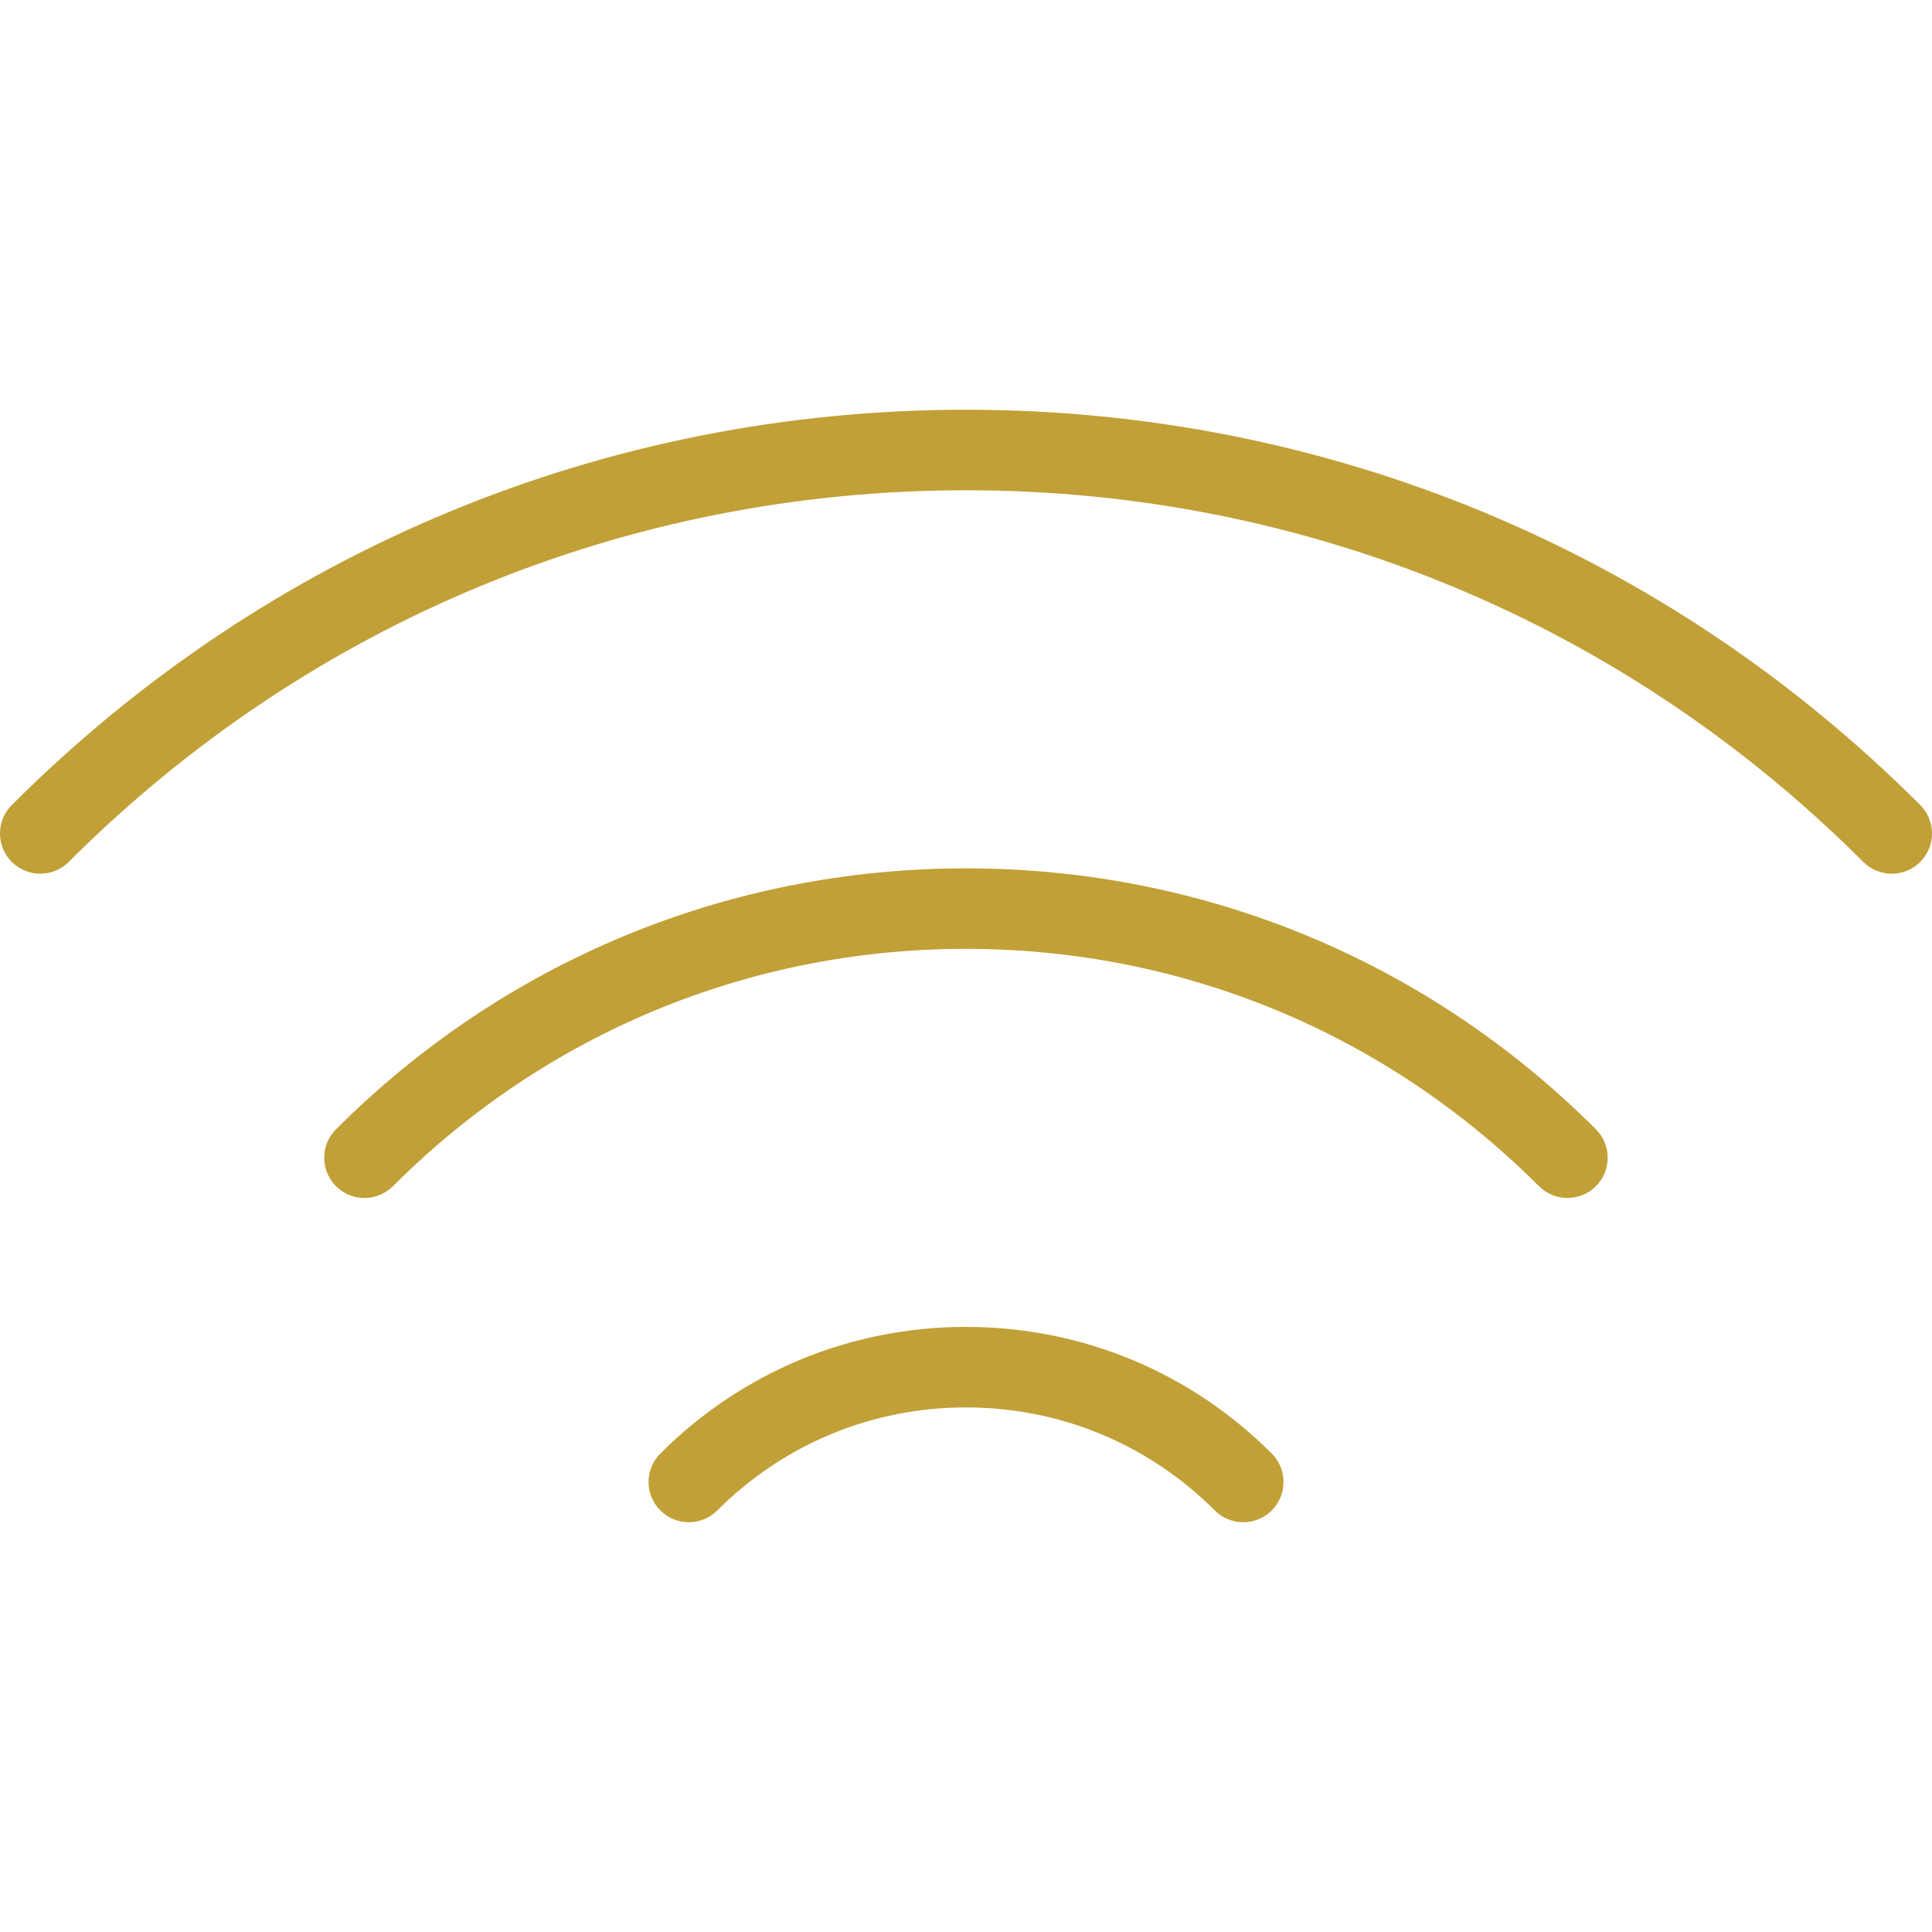
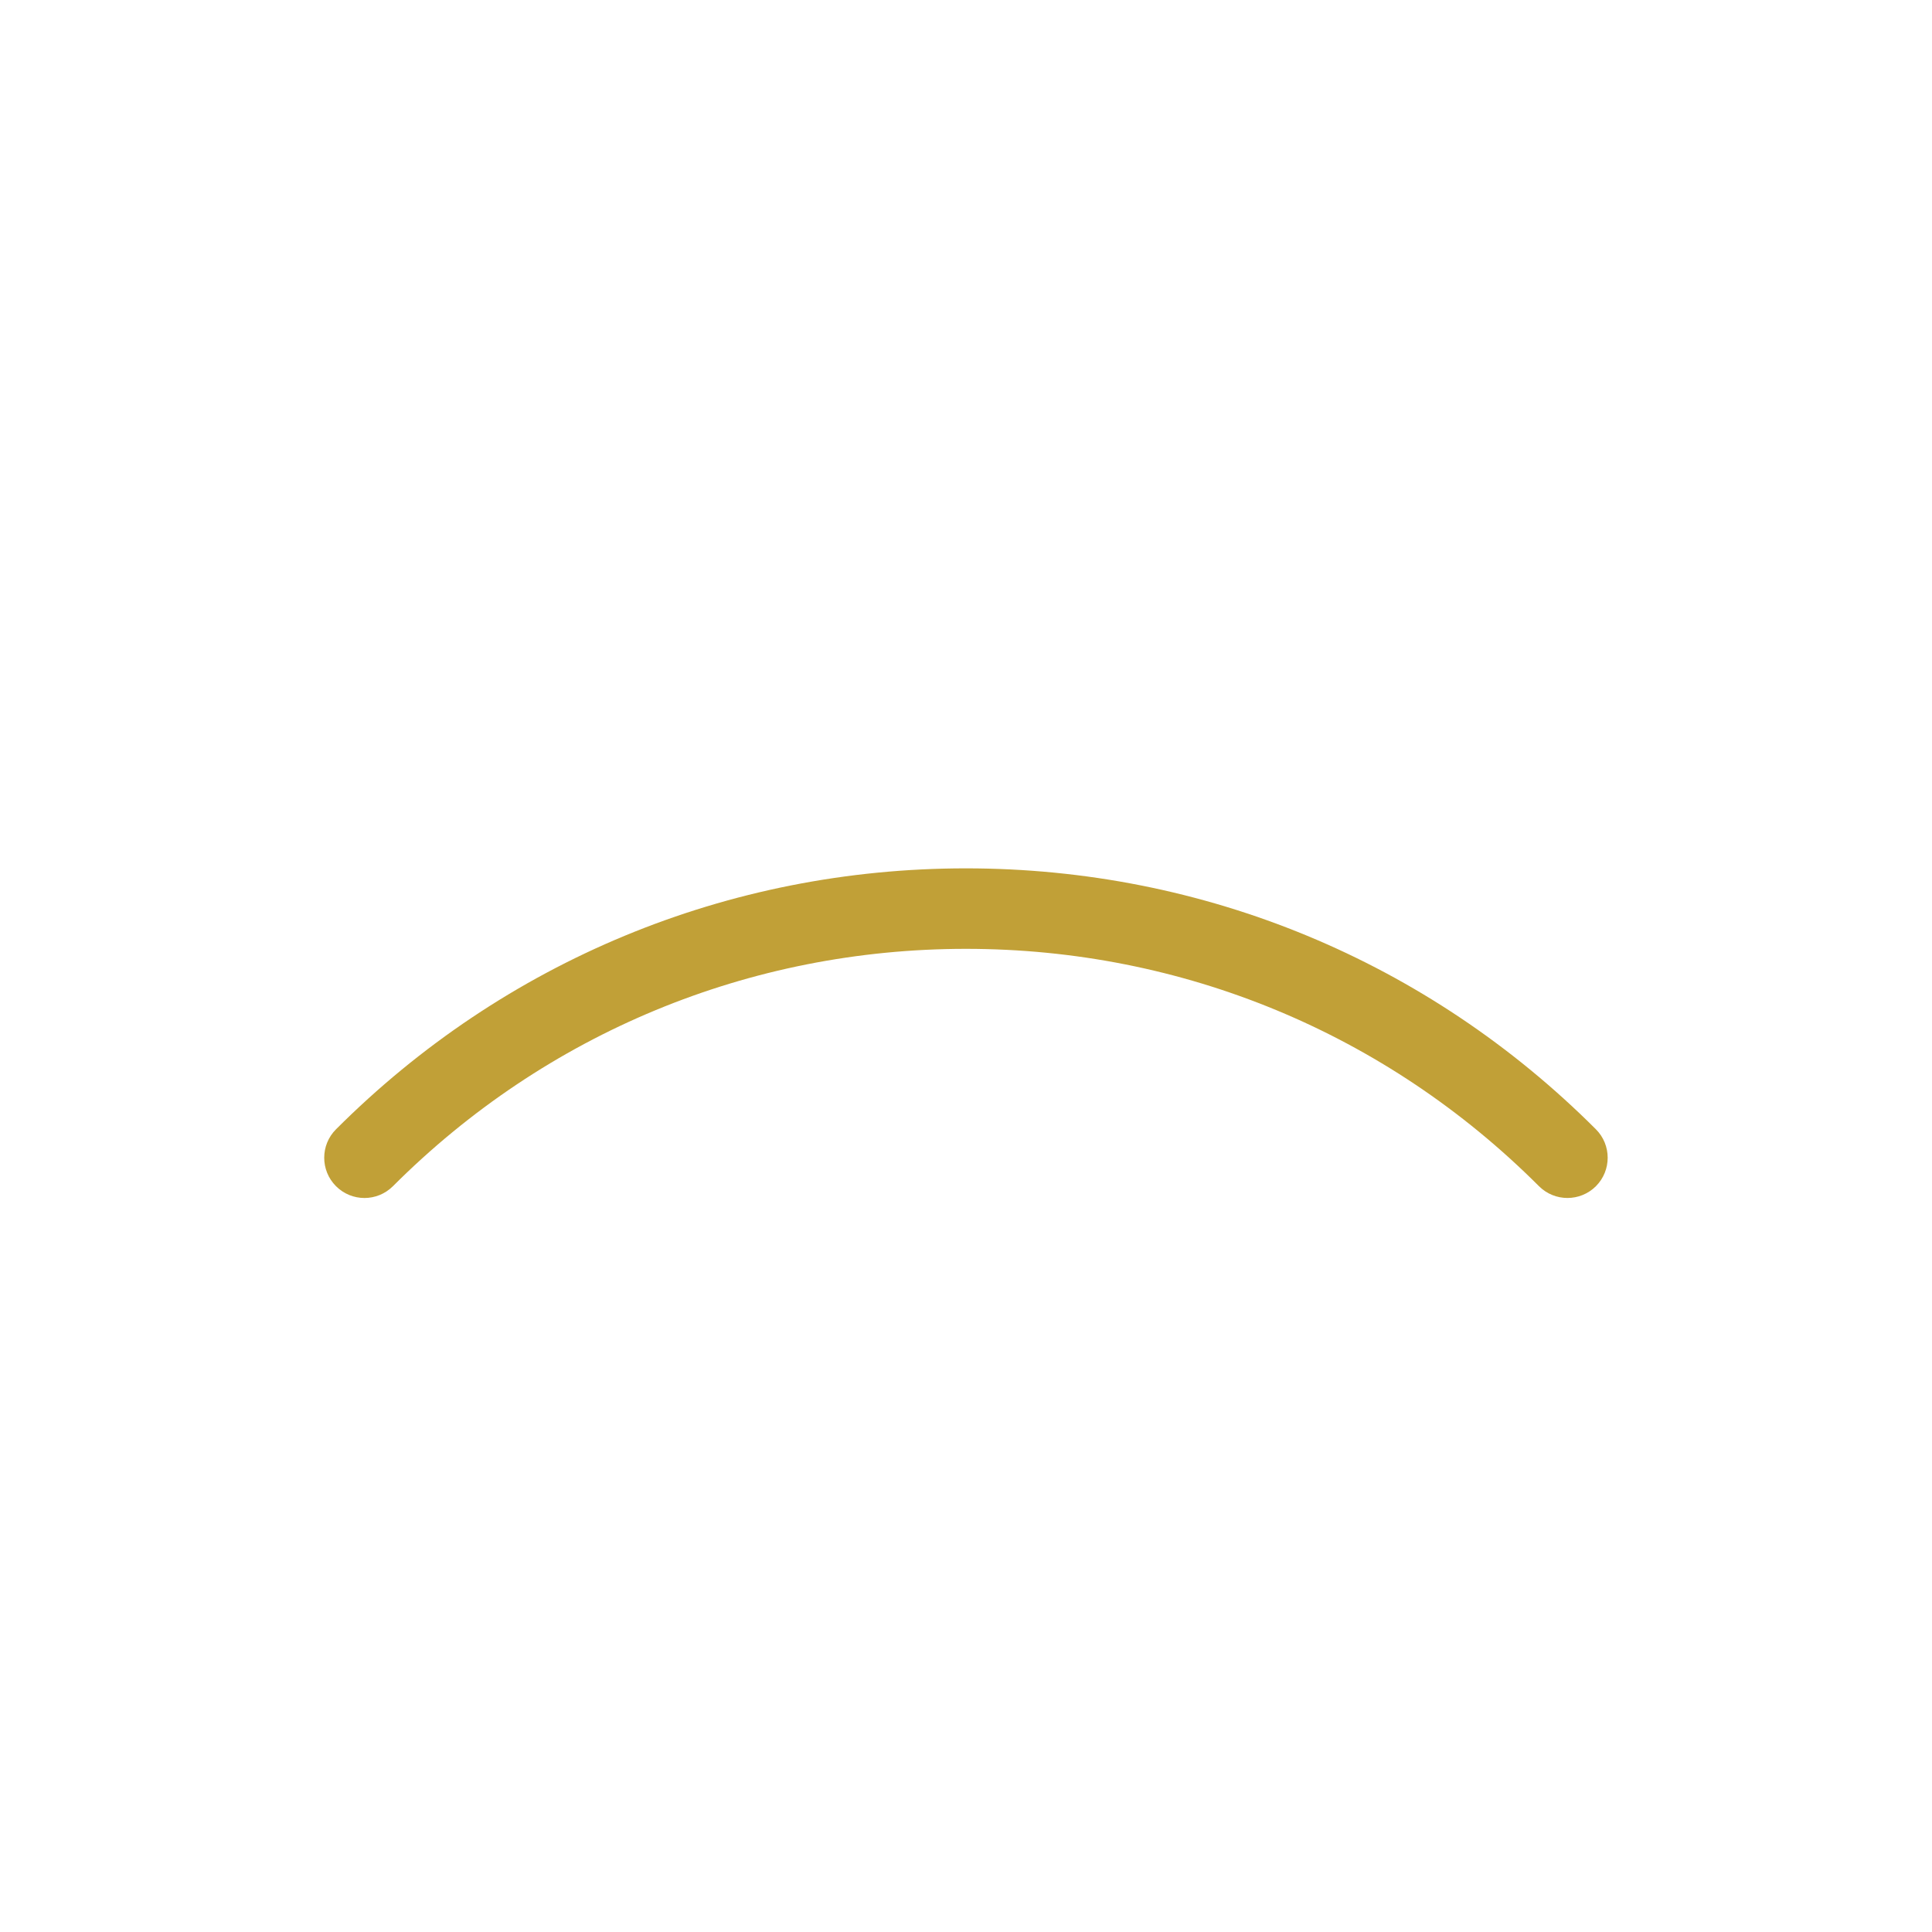
<svg xmlns="http://www.w3.org/2000/svg" width="50" height="50" viewBox="0 0 50 50" fill="none">
  <g clip-path="url(#clip0)">
-     <path d="M49.695 20.834C43.099 14.237 34.328 10.604 25 10.604C15.671 10.604 6.901 14.237 0.305 20.834C-0.102 21.24 -0.102 21.9 0.305 22.307C0.712 22.713 1.371 22.713 1.778 22.307C7.981 16.104 16.228 12.688 25 12.688C33.772 12.688 42.019 16.104 48.222 22.307C48.425 22.51 48.692 22.612 48.958 22.612C49.225 22.612 49.491 22.51 49.695 22.307C50.102 21.9 50.102 21.24 49.695 20.834Z" fill="#C1A037" />
    <path d="M41.302 29.226C36.947 24.871 31.157 22.473 24.999 22.473C18.84 22.473 13.05 24.871 8.696 29.226C8.289 29.632 8.289 30.292 8.696 30.699C8.899 30.902 9.166 31.004 9.432 31.004C9.699 31.004 9.965 30.902 10.169 30.699C14.13 26.738 19.397 24.556 24.999 24.556C30.601 24.556 35.868 26.737 39.829 30.699C40.236 31.105 40.895 31.105 41.302 30.699C41.708 30.292 41.708 29.632 41.302 29.226Z" fill="#C1A037" />
-     <path d="M32.912 37.617C30.799 35.504 27.99 34.34 25.001 34.34C22.013 34.34 19.203 35.504 17.09 37.617C16.683 38.024 16.683 38.684 17.09 39.09C17.497 39.497 18.157 39.497 18.563 39.09C20.283 37.371 22.569 36.424 25.001 36.424C27.433 36.424 29.719 37.371 31.439 39.09C31.642 39.294 31.909 39.395 32.176 39.395C32.442 39.395 32.709 39.294 32.912 39.09C33.319 38.684 33.319 38.024 32.912 37.617Z" fill="#C1A037" />
  </g>
  <defs>
    <clipPath id="clip0">
      <rect width="50" height="50" fill="white" />
    </clipPath>
  </defs>
</svg>